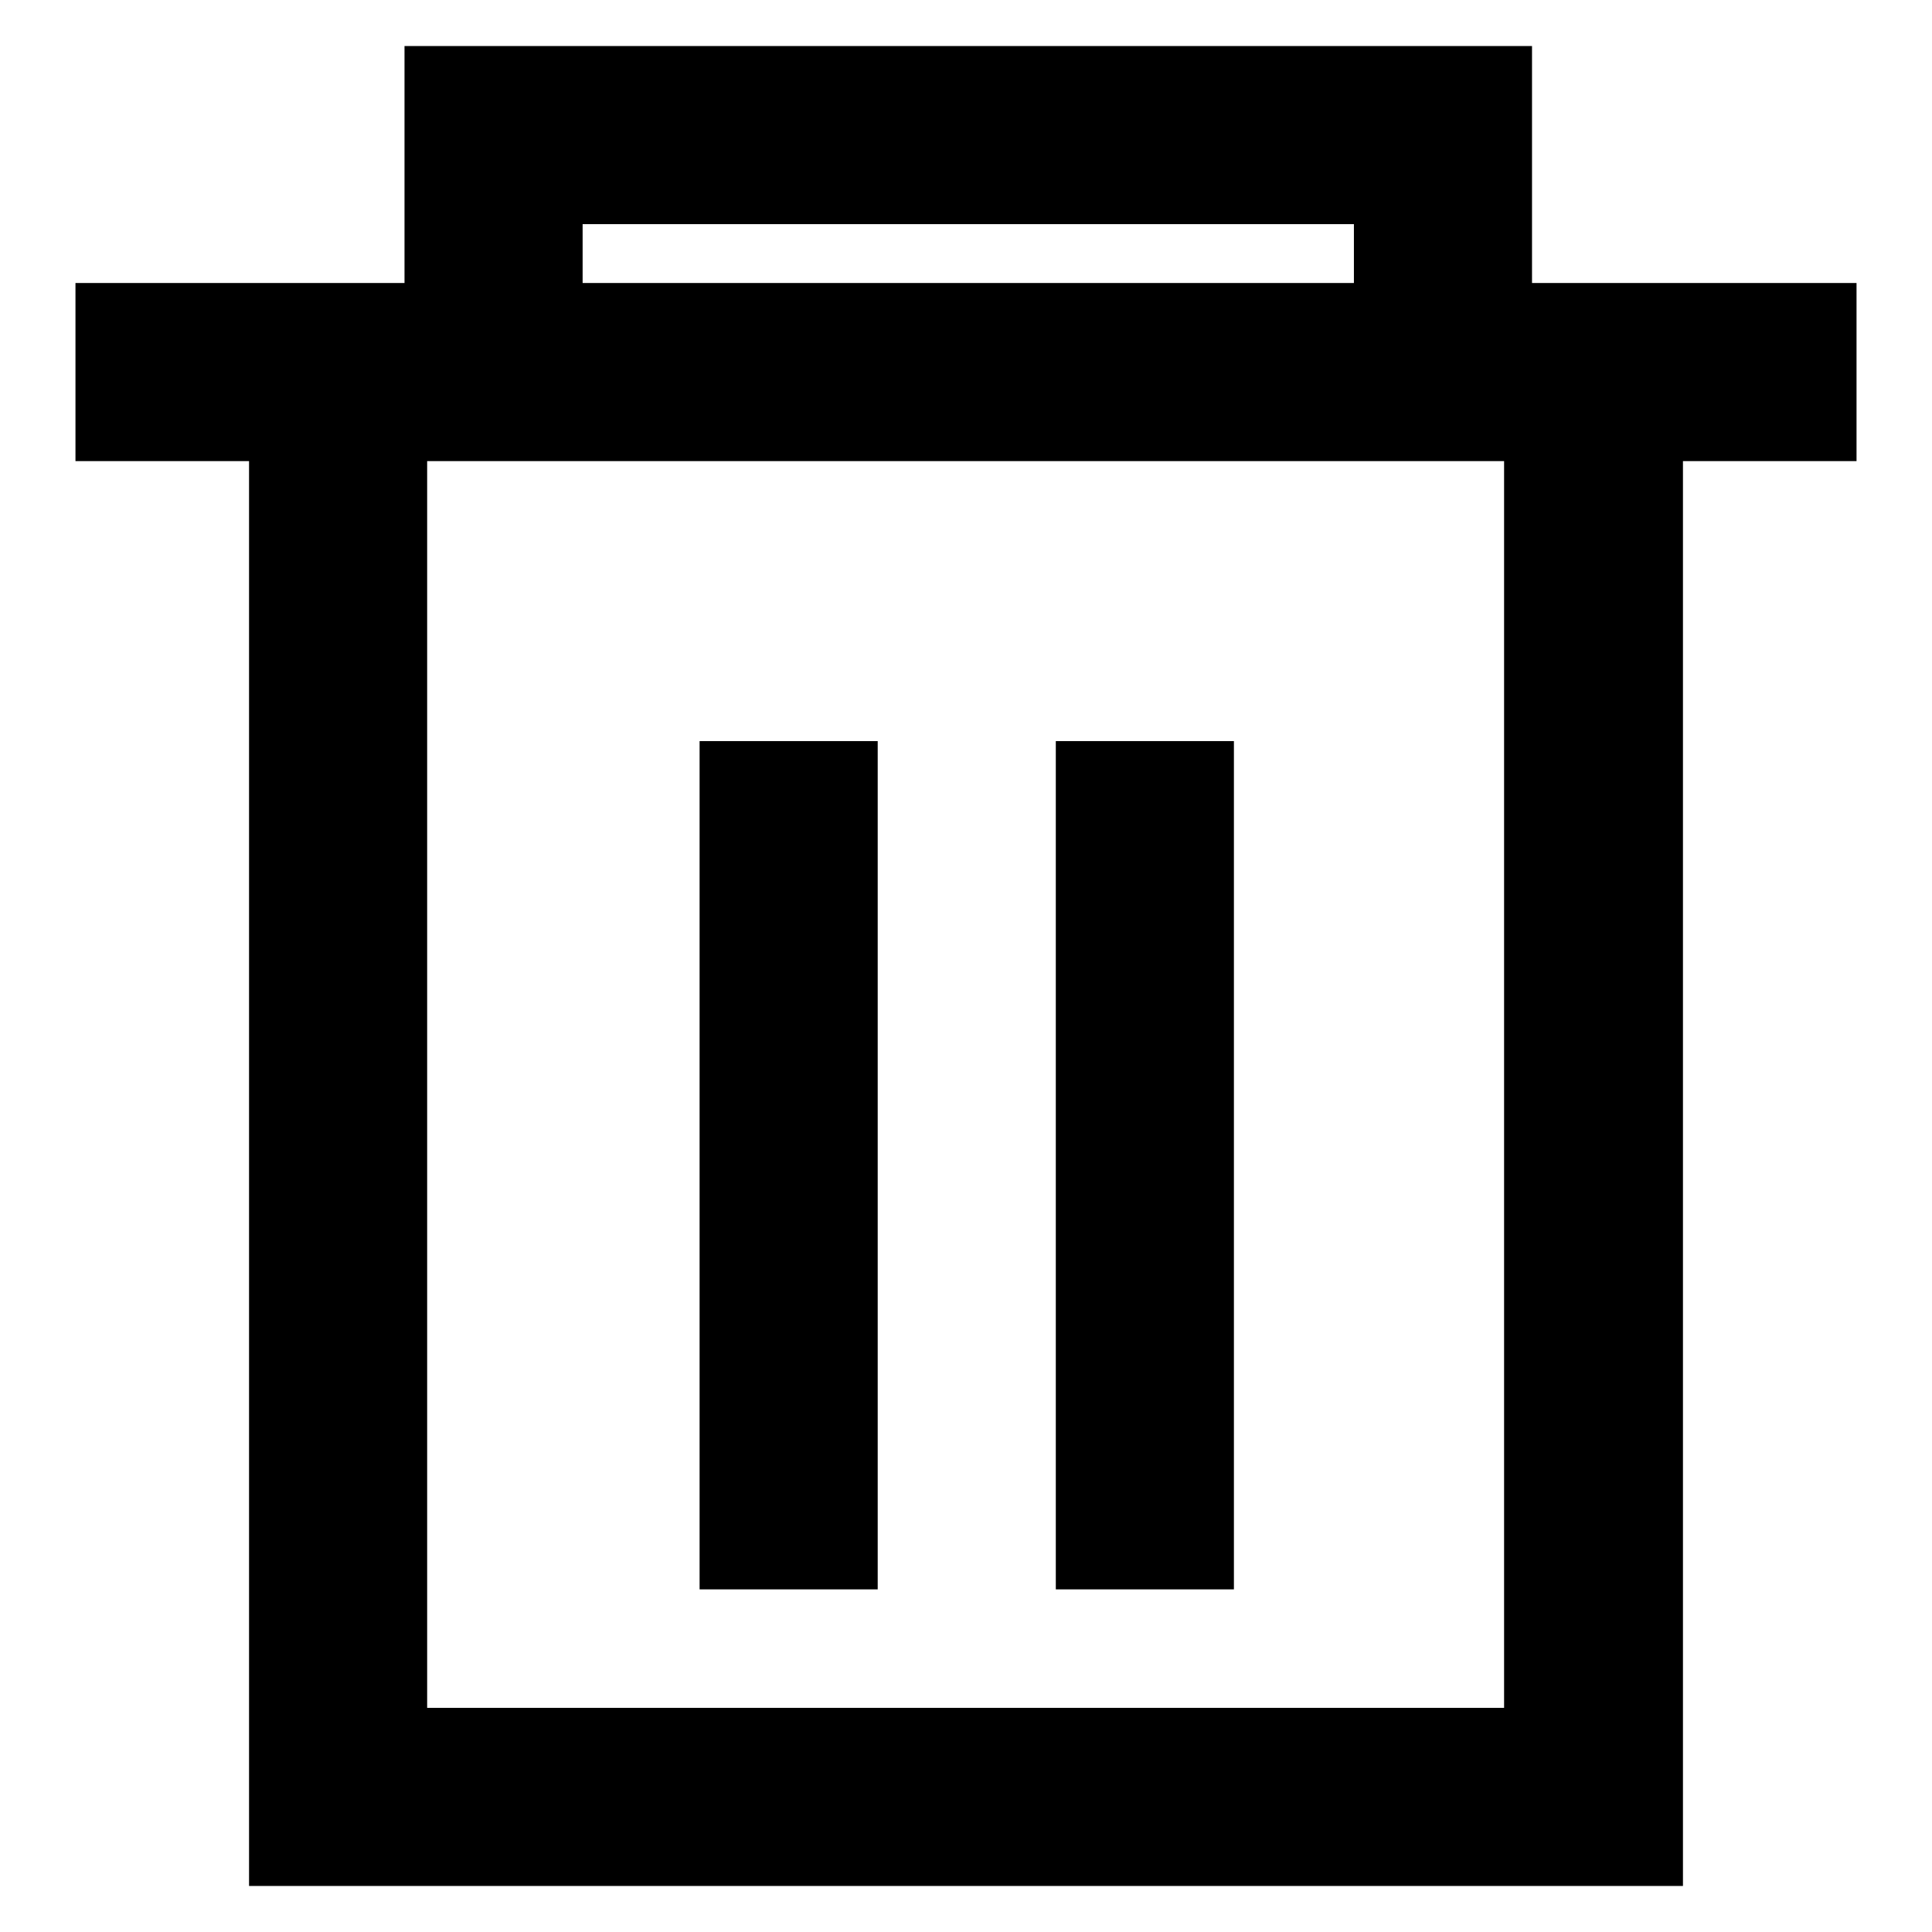
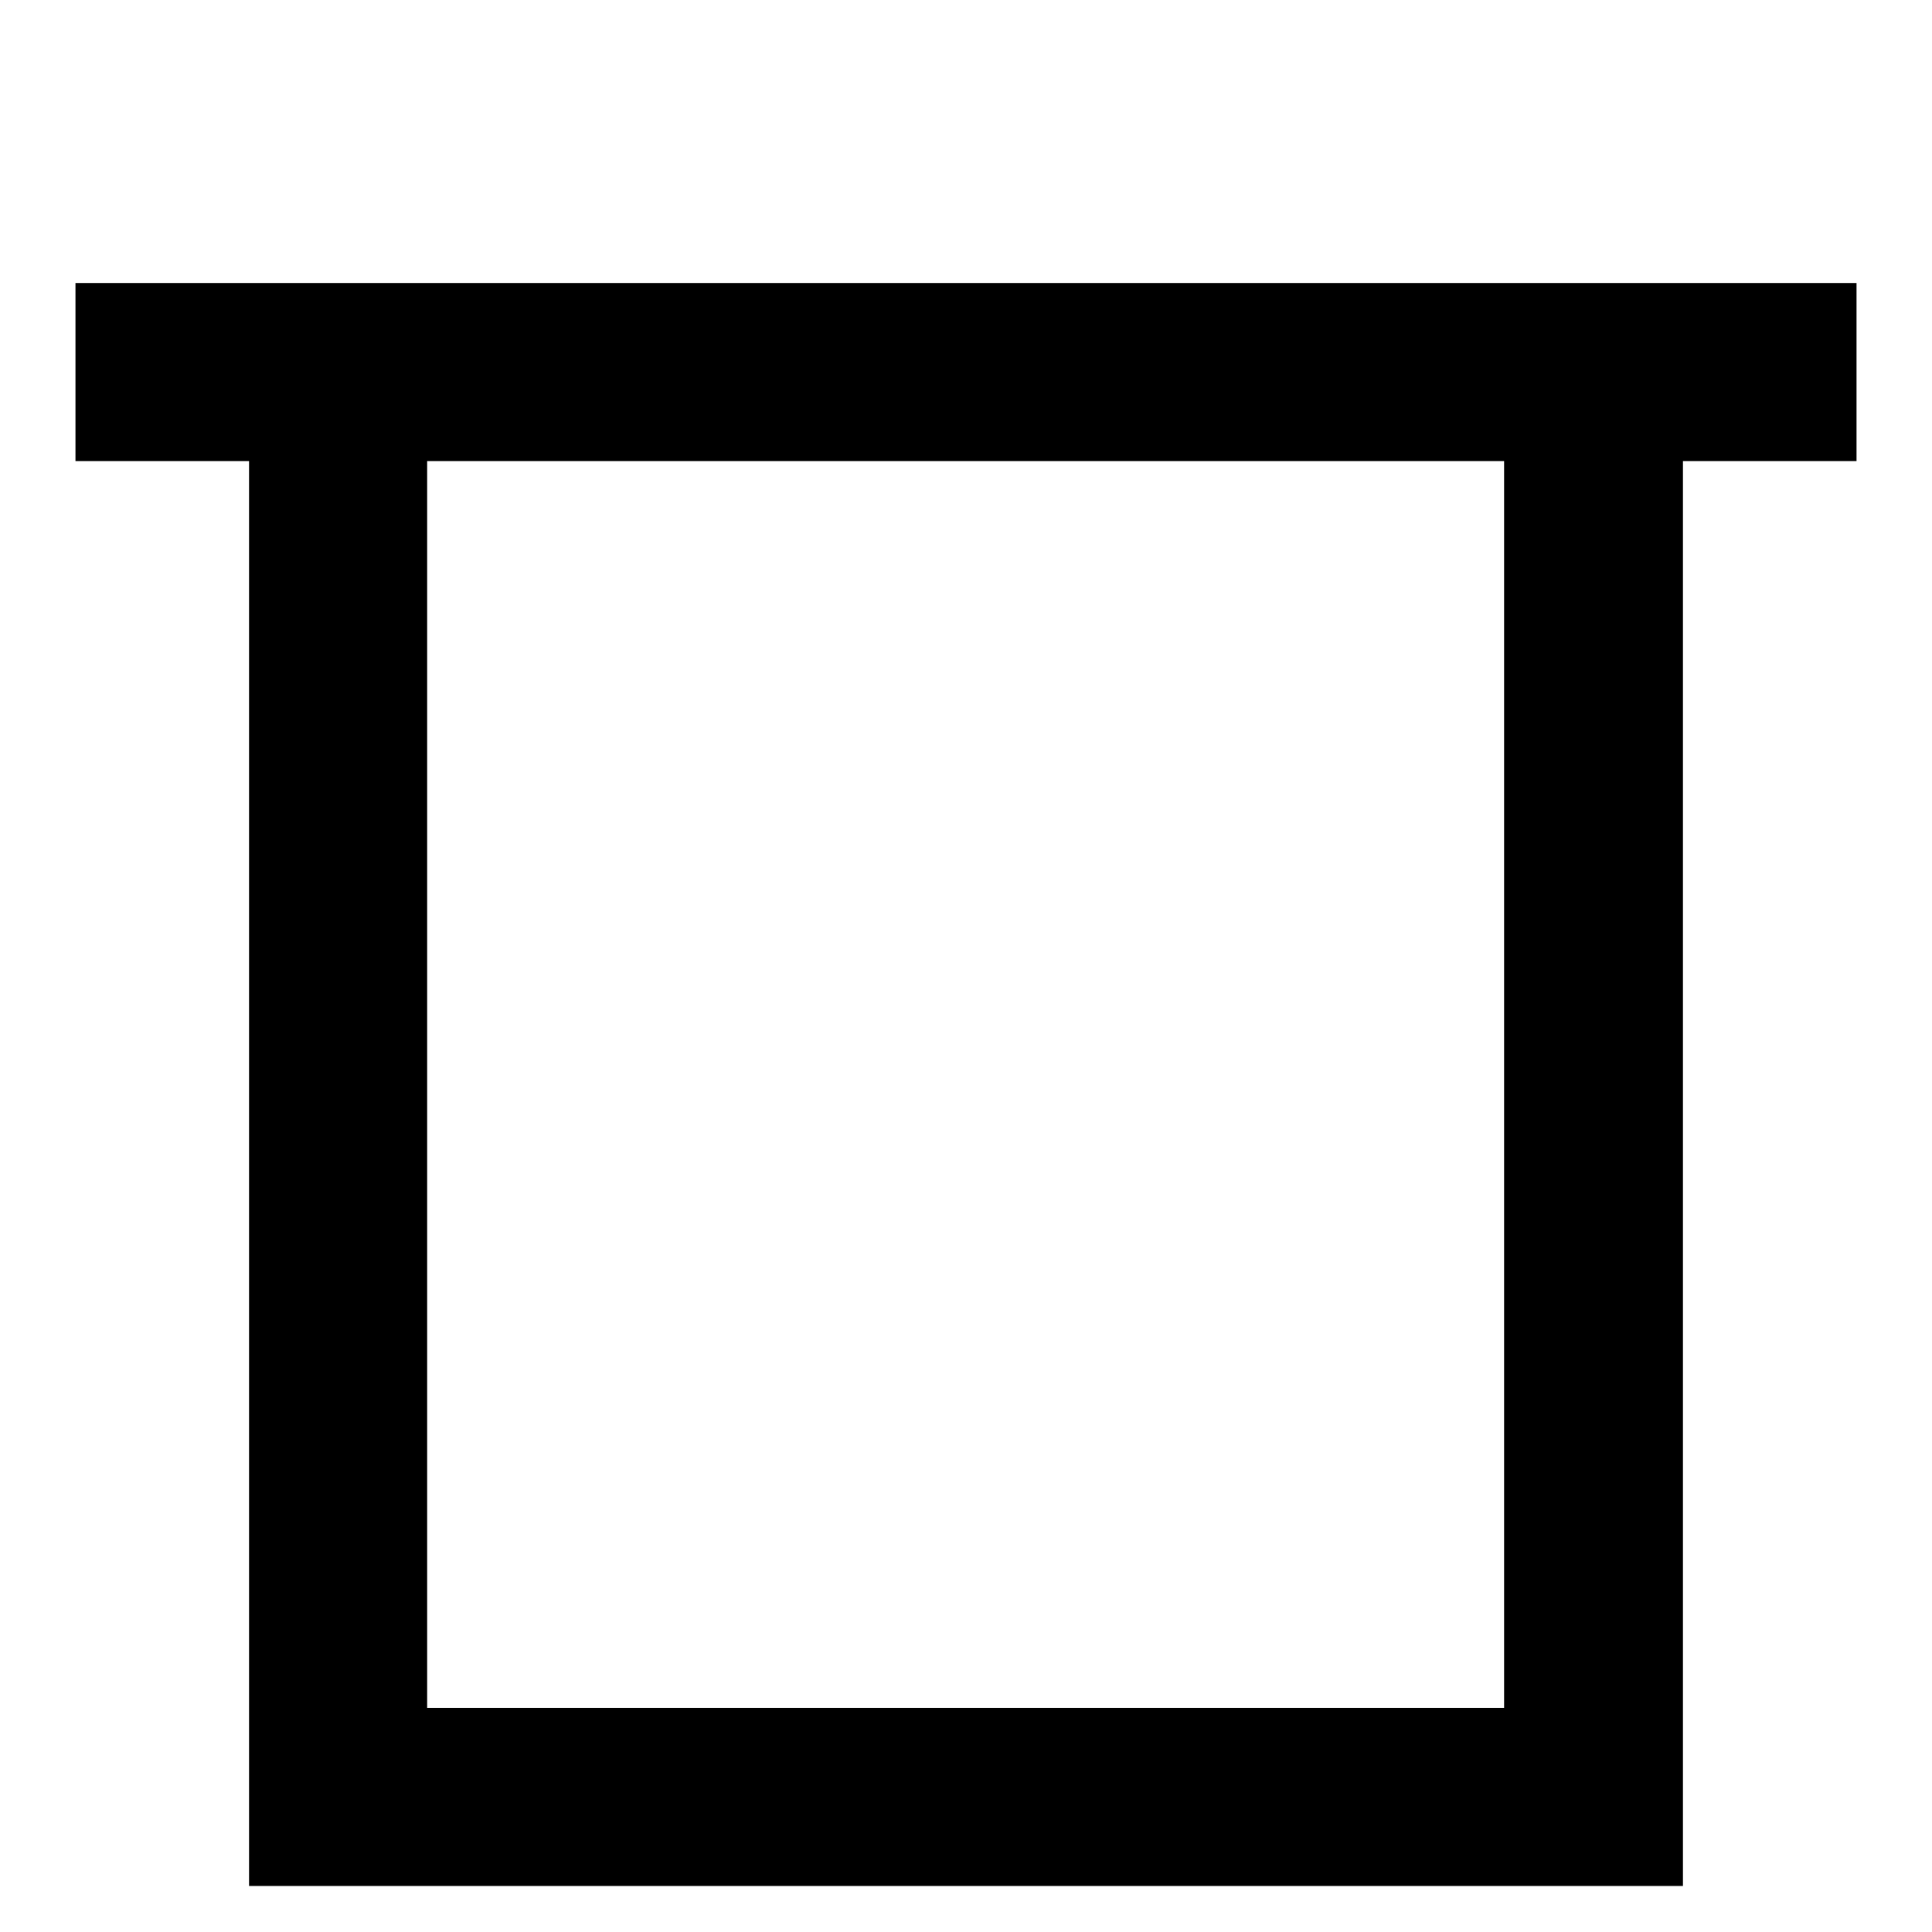
<svg xmlns="http://www.w3.org/2000/svg" version="1.1" x="0px" y="0px" viewBox="0 0 256 256" enable-background="new 0 0 256 256" xml:space="preserve">
  <g>
    <path fill="#000000" d="M223,249.9H33V58.4h23.6v167.9h142.7V58.4H223V249.9L223,249.9z" />
-     <path fill="#000000" d="M10,37.5h236v23.6H10V37.5z" />
-     <path fill="#000000" d="M203,41.5h-23.6V29.7H77.2v11.8H53.6V6.1H203V41.5L203,41.5z M139.9,98.2h23.6v112.4h-23.6V98.2z  M92.7,98.2h23.6v112.4H92.7V98.2z" />
+     <path fill="#000000" d="M10,37.5h236v23.6H10V37.5" />
  </g>
</svg>